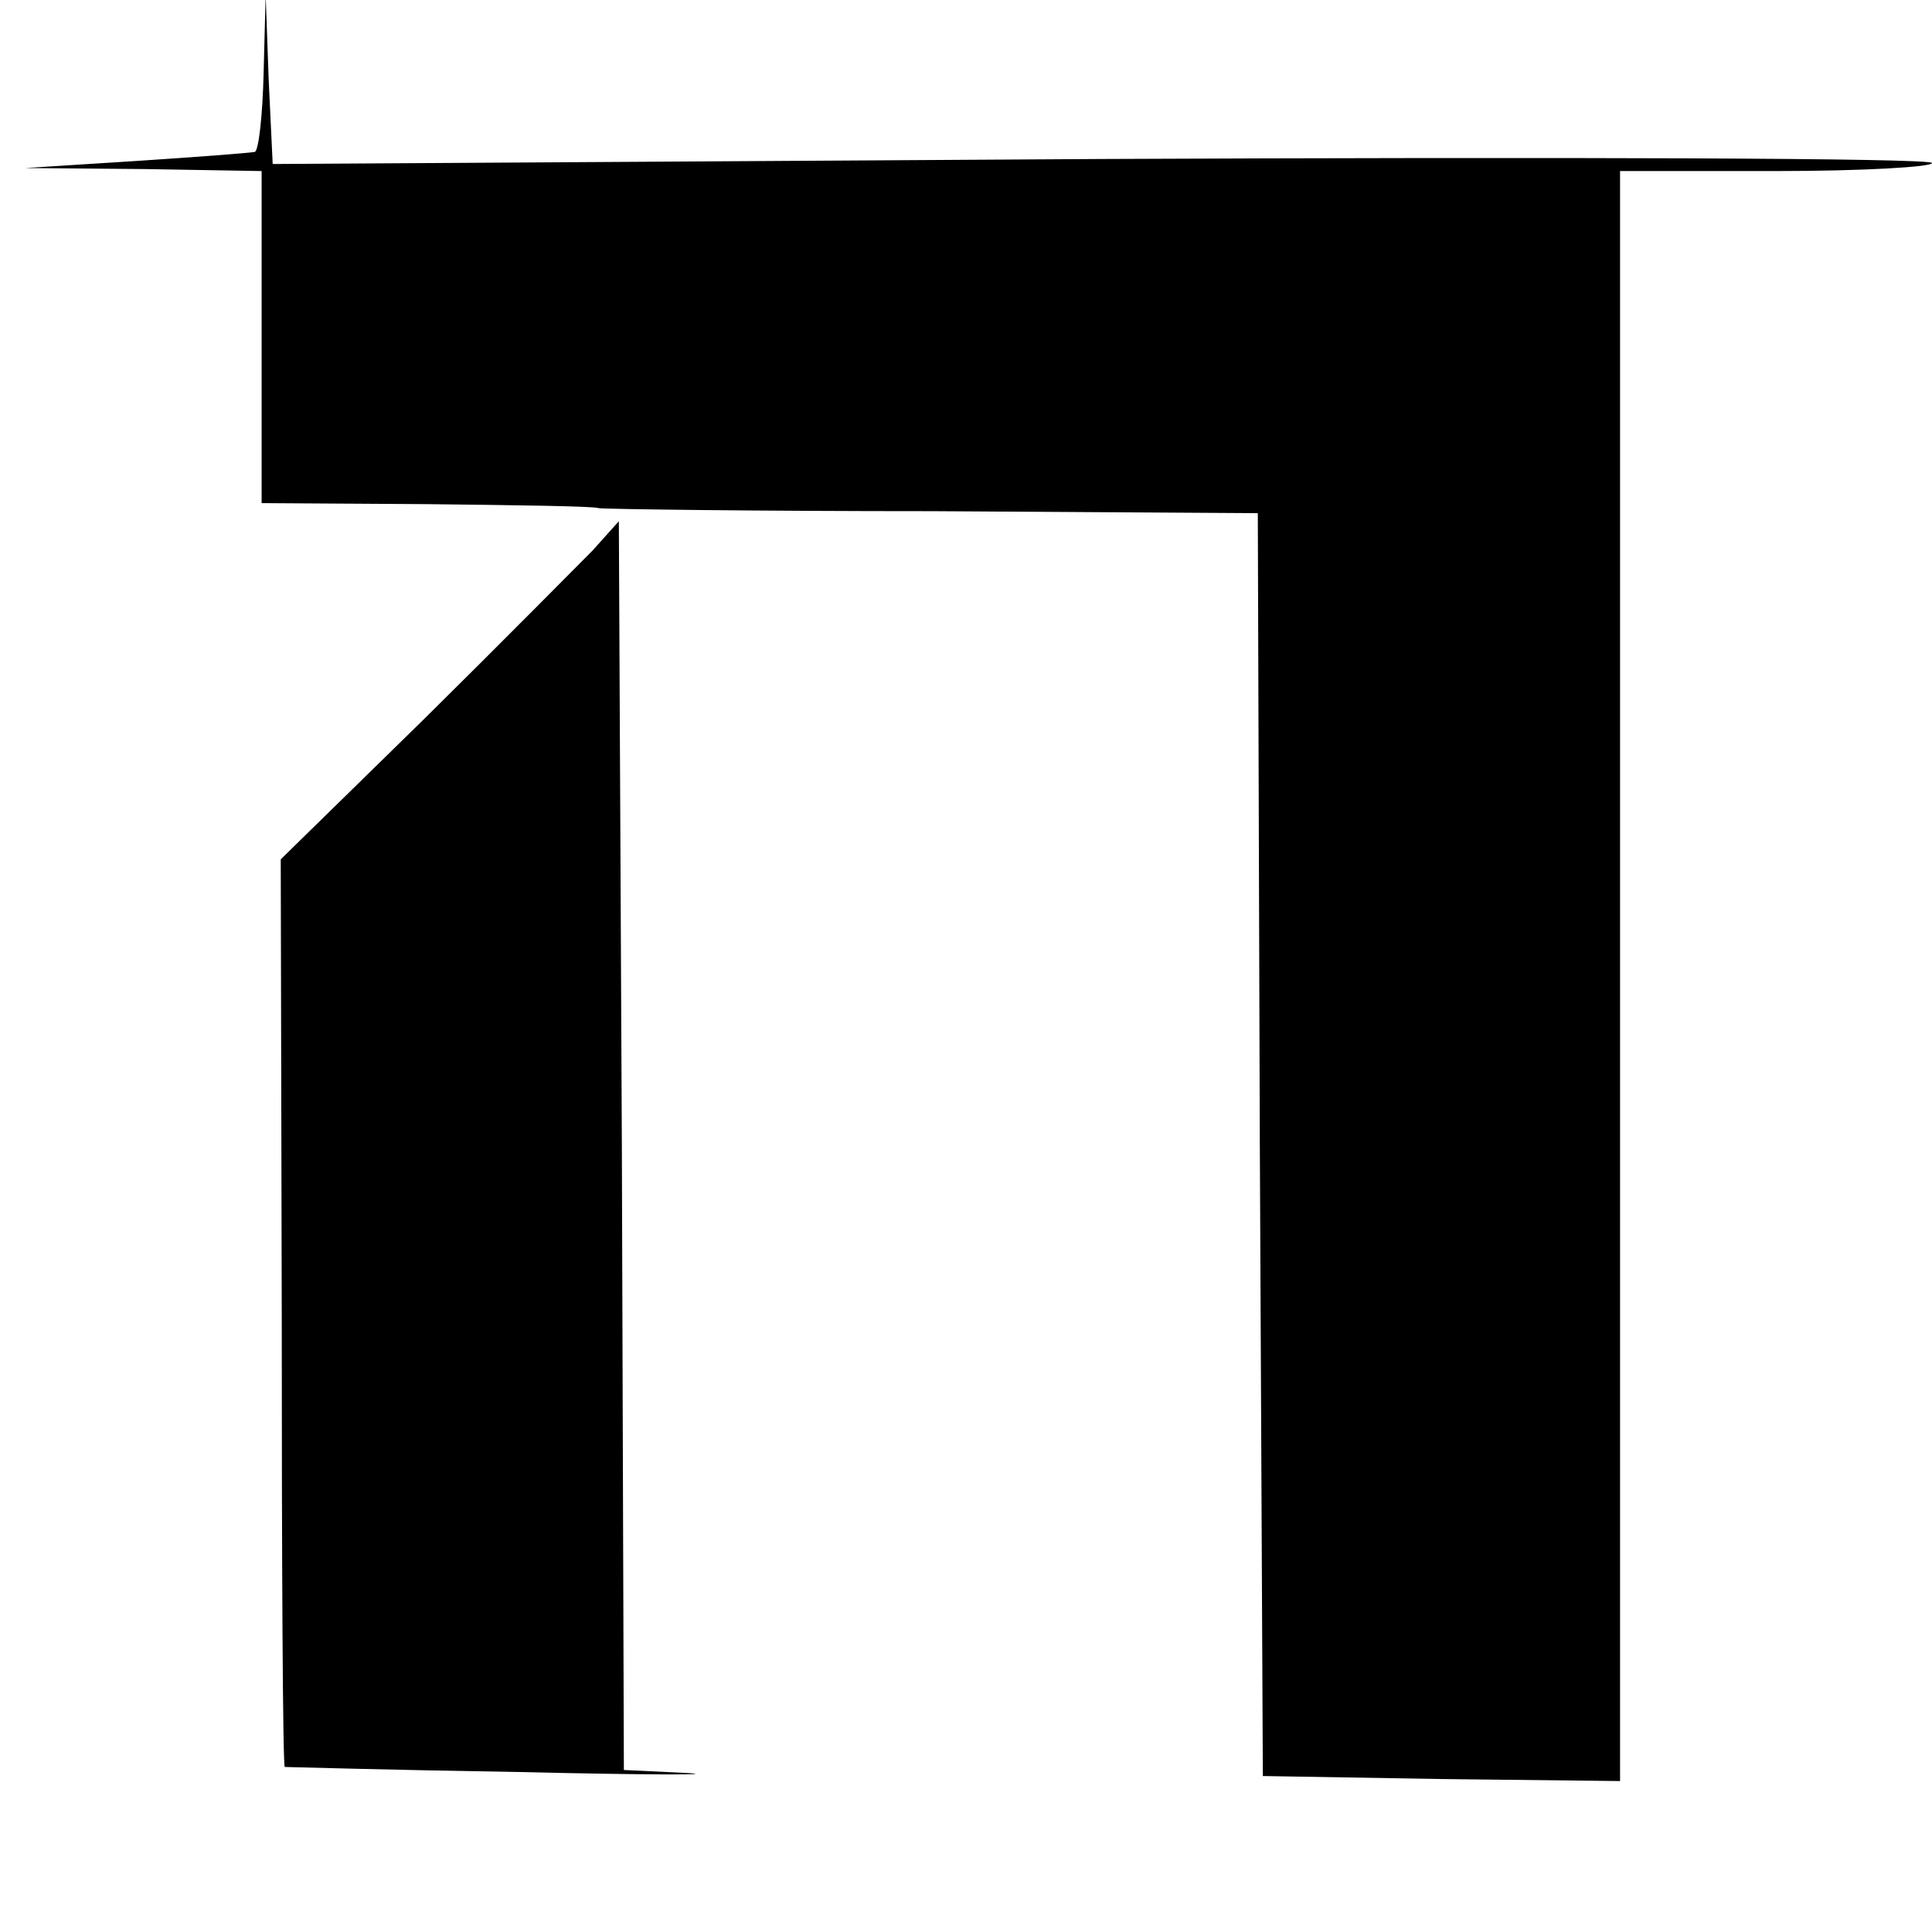
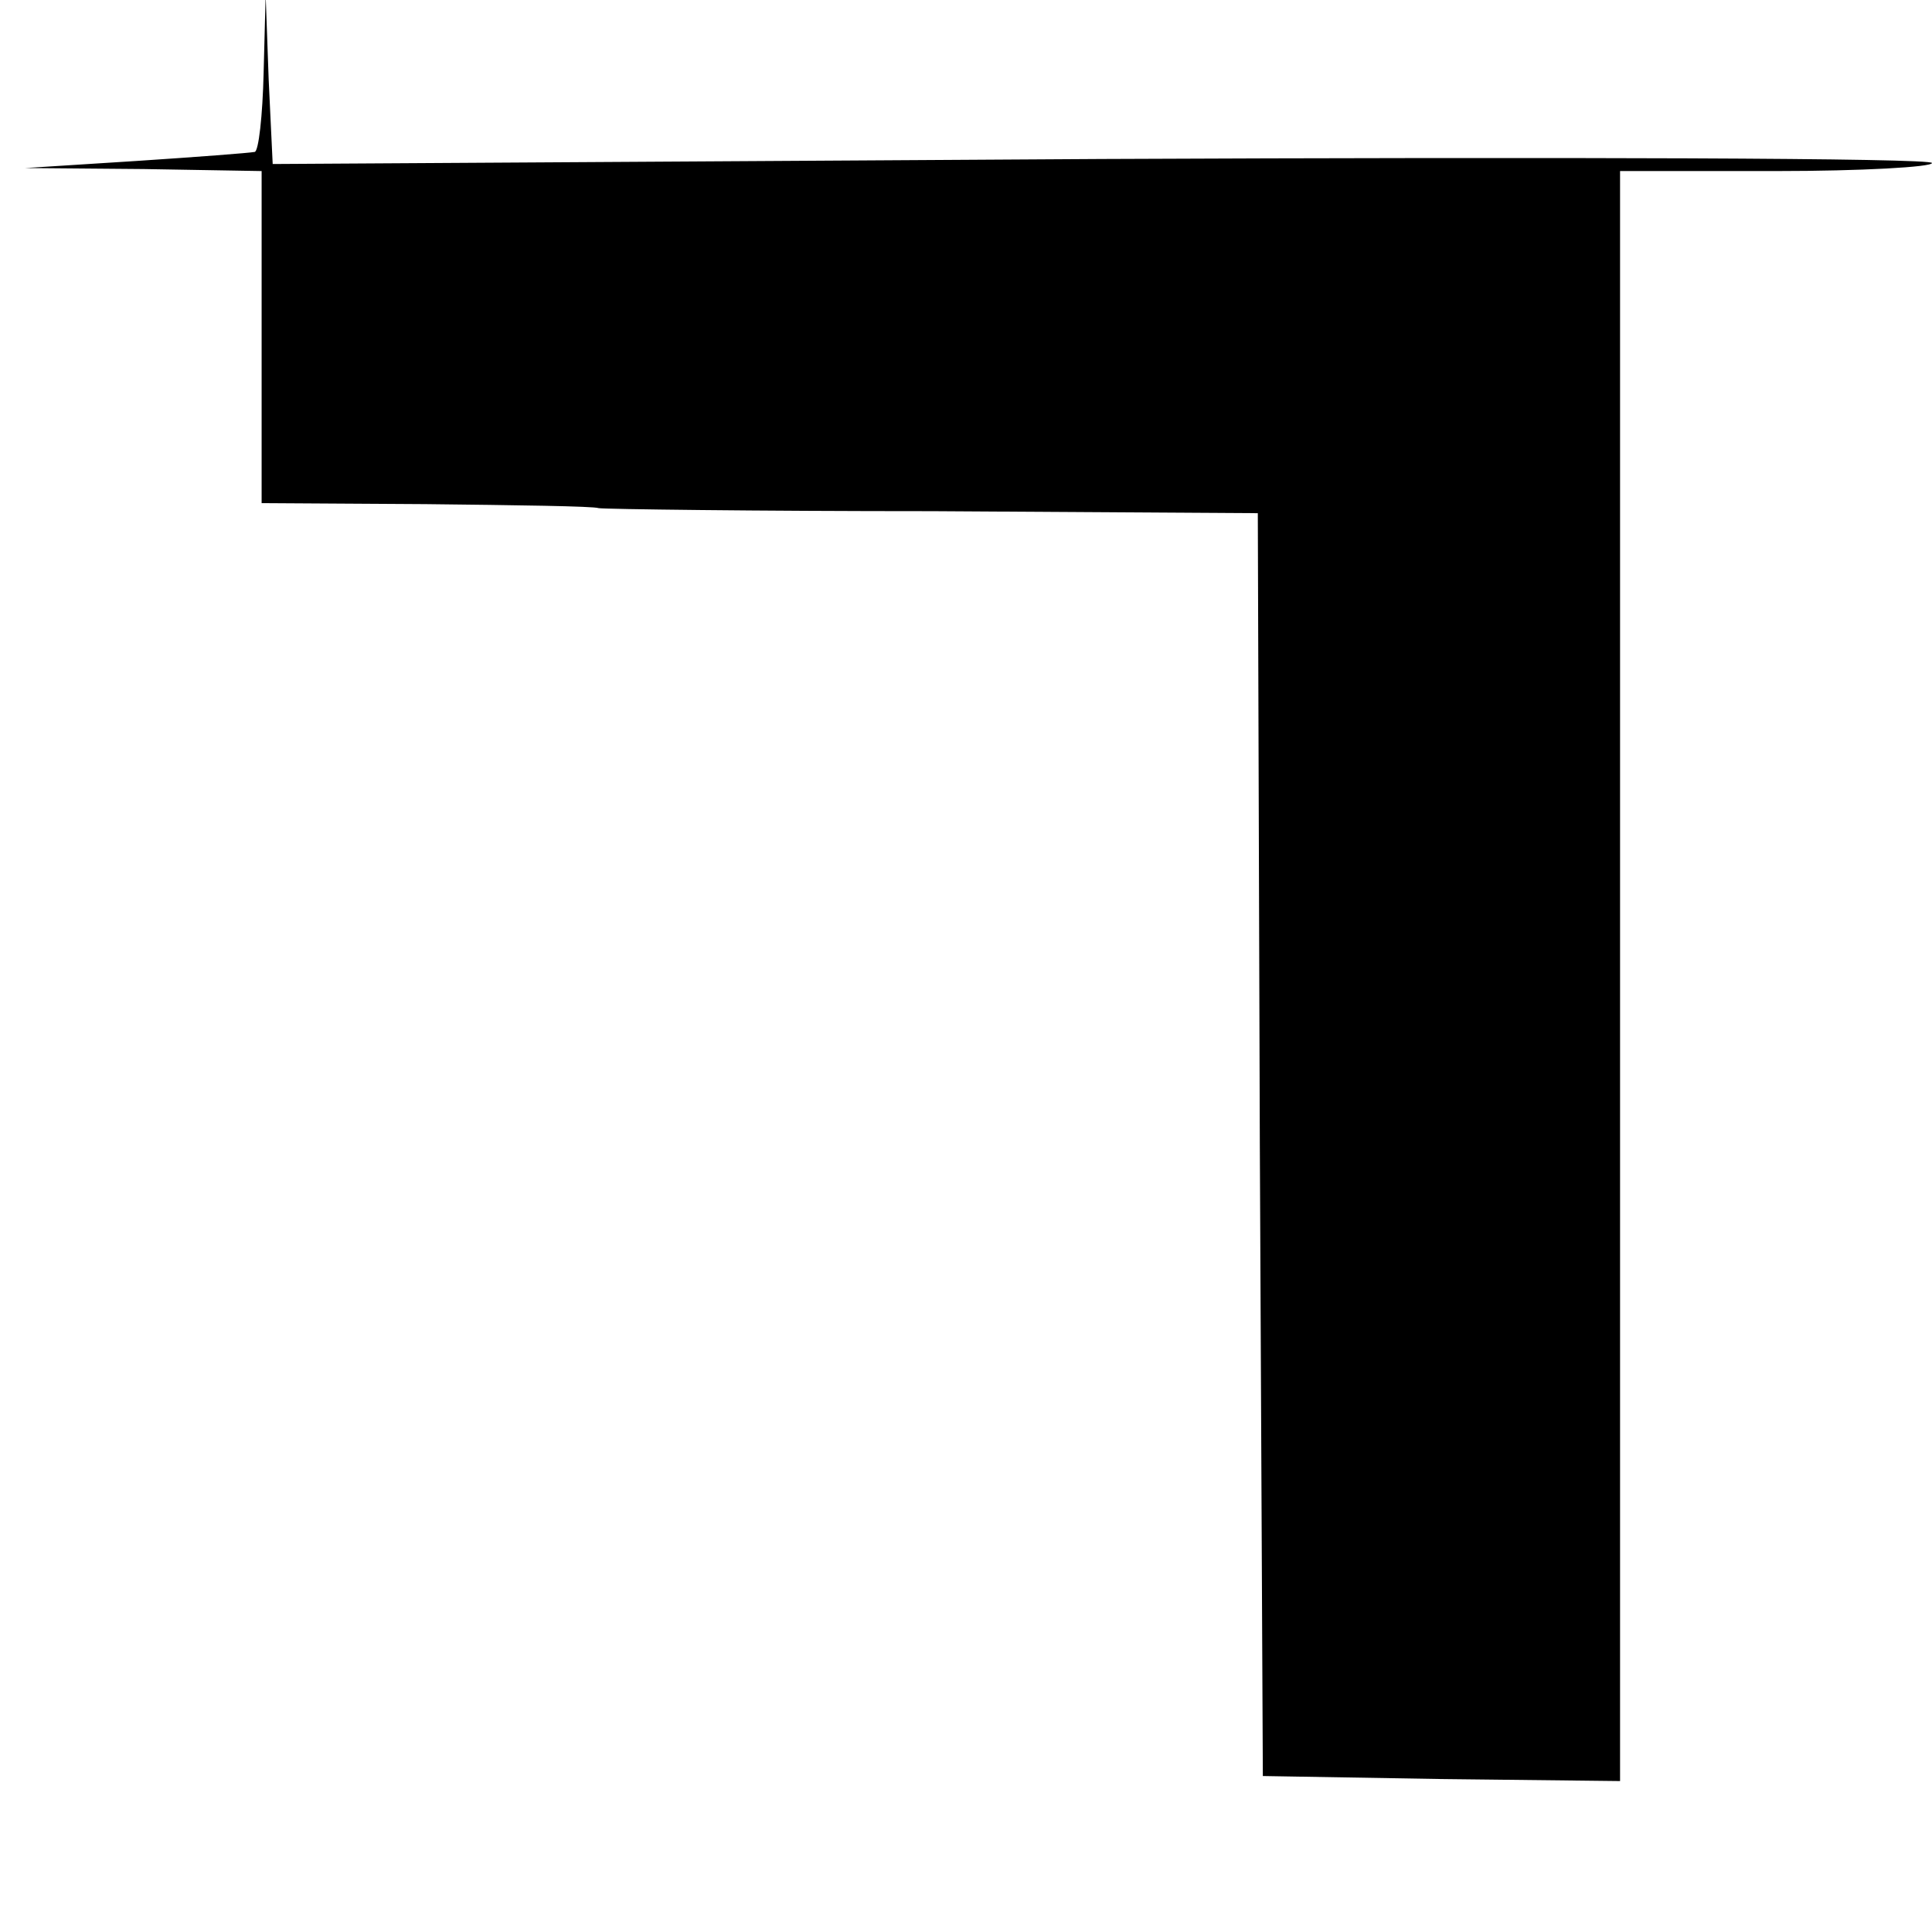
<svg xmlns="http://www.w3.org/2000/svg" version="1.0" width="192pt" height="192pt" viewBox="0 0 192 192" preserveAspectRatio="xMidYMid meet">
  <g transform="translate(0,192) scale(0.1,-0.1)" fill="#000000" stroke="none">
    <path d="M262 1848 c-1 -43 -5 -79 -9 -79 -5 -1 -57 -5 -118 -9 l-110 -7 118 -1 117 -2 0 -165 0 -165 163 -1 c89 -1 167 -2 172 -4 6 -1 155 -3 332 -3 l323 -2 2 -627 3 -628 178 -3 177 -2 0 800 0 800 155 0 c85 0 155 4 155 8 0 5 -371 6 -825 4 l-824 -5 -4 84 -3 84 -2 -77z" />
-     <path d="M589 1373 c-15 -15 -90 -91 -168 -168 l-142 -139 1 -450 c0 -247 1 -451 3 -452 1 0 106 -3 232 -5 127 -3 202 -3 168 -1 l-63 3 -2 620 -3 621 -26 -29z" />
  </g>
</svg>